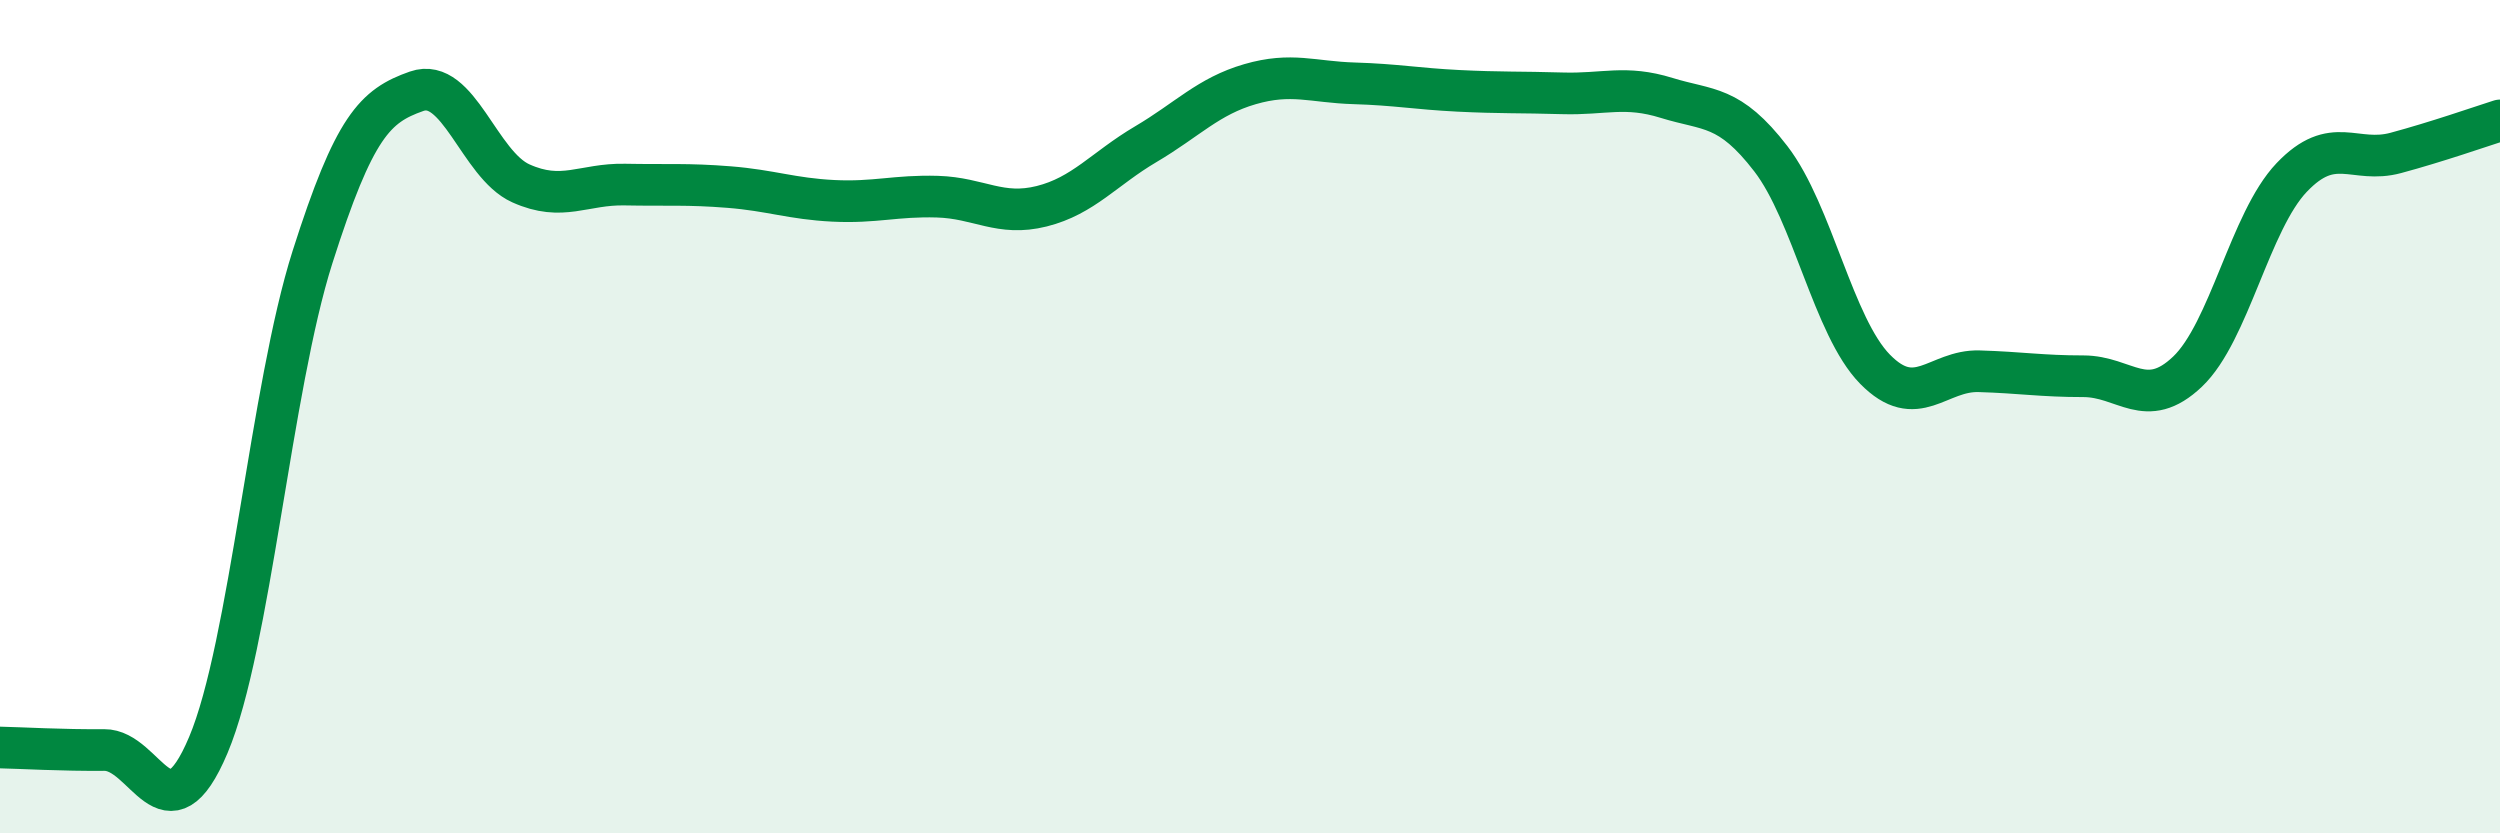
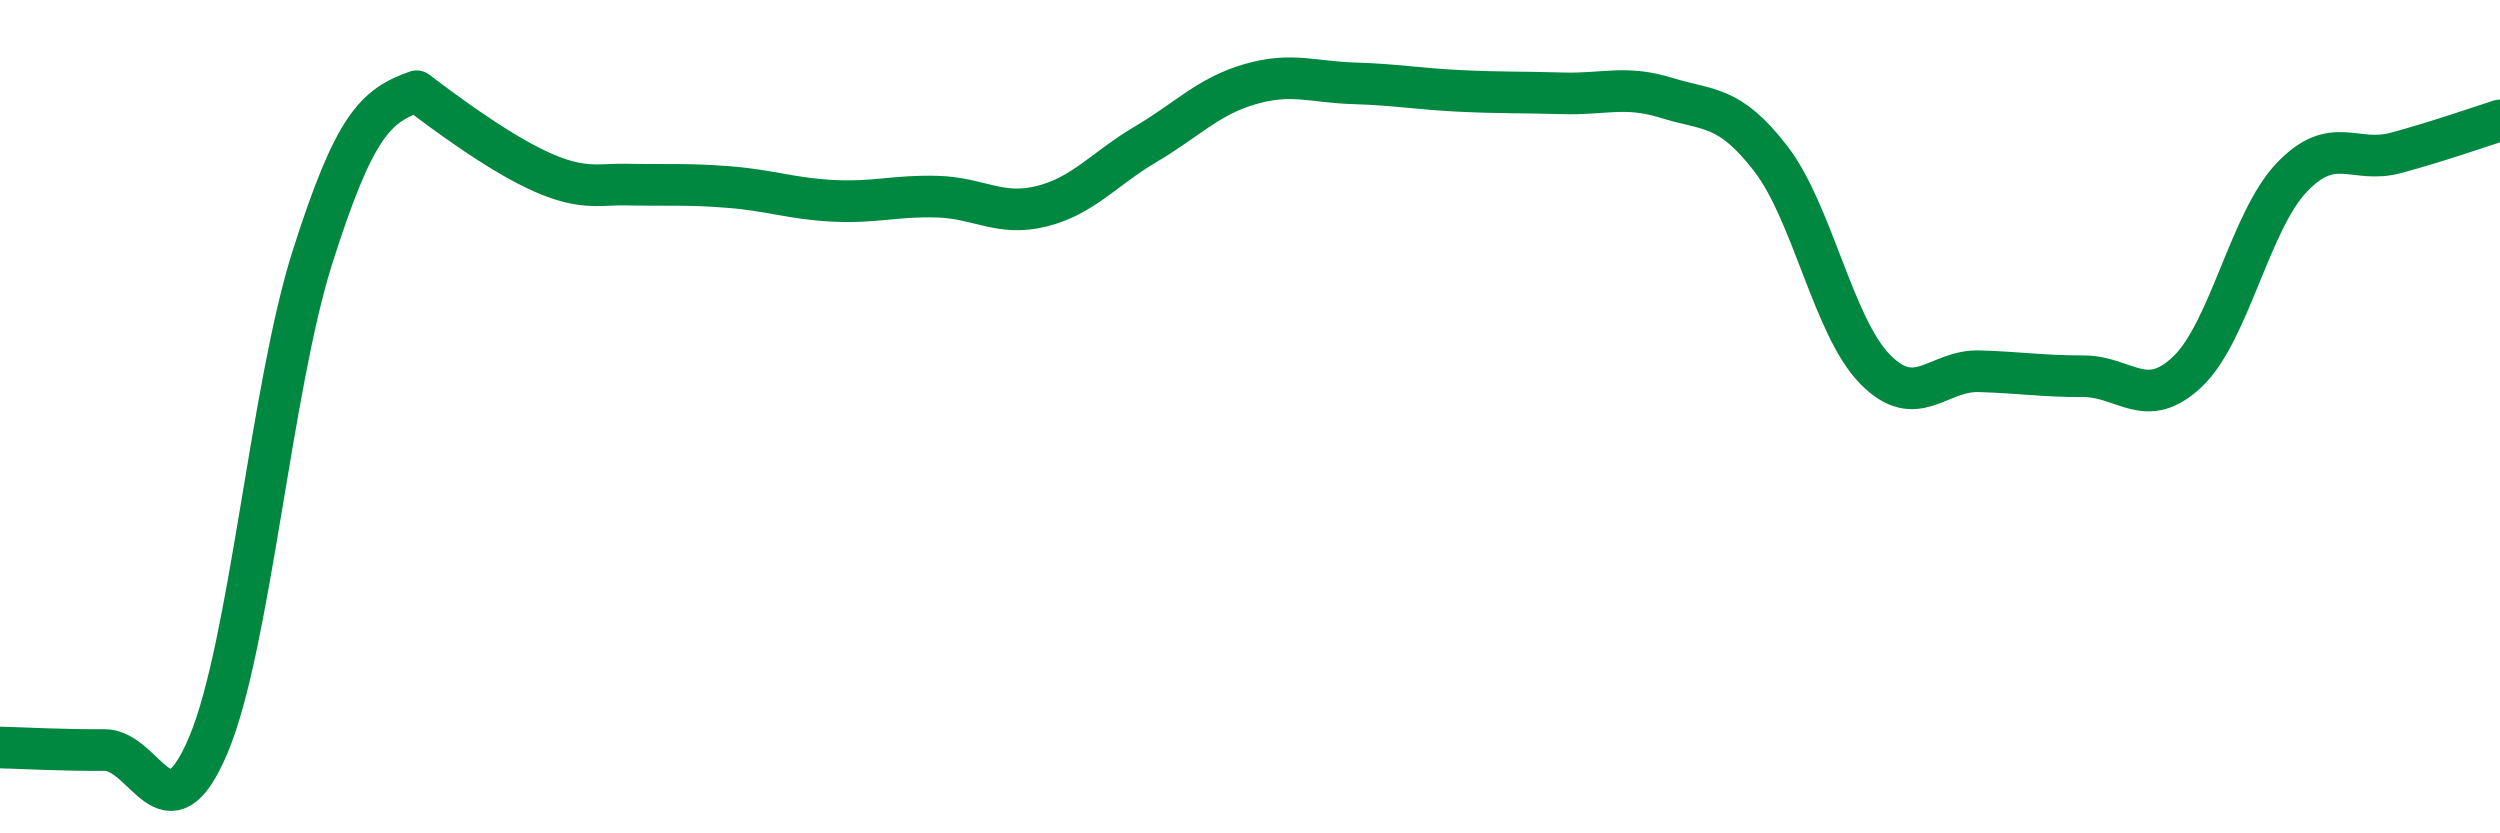
<svg xmlns="http://www.w3.org/2000/svg" width="60" height="20" viewBox="0 0 60 20">
-   <path d="M 0,17.94 C 0.5,17.95 1.5,18.01 2.5,18 C 3.5,17.99 4,20.25 5,17.88 C 6,15.51 6.5,9.31 7.5,6.17 C 8.5,3.03 9,2.54 10,2.19 C 11,1.84 11.5,3.95 12.5,4.4 C 13.5,4.85 14,4.41 15,4.43 C 16,4.45 16.5,4.41 17.5,4.49 C 18.5,4.57 19,4.77 20,4.82 C 21,4.87 21.5,4.69 22.5,4.72 C 23.5,4.75 24,5.2 25,4.95 C 26,4.7 26.5,4.05 27.5,3.46 C 28.5,2.87 29,2.31 30,2.02 C 31,1.73 31.5,1.97 32.5,2 C 33.5,2.03 34,2.13 35,2.18 C 36,2.23 36.5,2.21 37.5,2.24 C 38.5,2.27 39,2.04 40,2.35 C 41,2.66 41.5,2.51 42.5,3.81 C 43.5,5.11 44,7.84 45,8.86 C 46,9.88 46.5,8.88 47.5,8.91 C 48.5,8.94 49,9.03 50,9.03 C 51,9.03 51.5,9.87 52.5,8.92 C 53.5,7.97 54,5.31 55,4.26 C 56,3.21 56.5,3.94 57.5,3.67 C 58.5,3.4 59.5,3.05 60,2.89L60 20L0 20Z" fill="#008740" opacity="0.1" stroke-linecap="round" stroke-linejoin="round" />
-   <path d="M 0,17.94 C 0.5,17.95 1.5,18.01 2.5,18 C 3.5,17.99 4,20.25 5,17.88 C 6,15.51 6.5,9.31 7.5,6.17 C 8.5,3.03 9,2.54 10,2.19 C 11,1.84 11.5,3.95 12.5,4.4 C 13.5,4.85 14,4.41 15,4.43 C 16,4.45 16.5,4.41 17.5,4.49 C 18.5,4.57 19,4.77 20,4.82 C 21,4.87 21.5,4.69 22.5,4.72 C 23.5,4.75 24,5.2 25,4.95 C 26,4.7 26.5,4.05 27.5,3.46 C 28.5,2.87 29,2.31 30,2.02 C 31,1.73 31.5,1.97 32.5,2 C 33.5,2.03 34,2.13 35,2.18 C 36,2.23 36.5,2.21 37.5,2.24 C 38.5,2.27 39,2.04 40,2.35 C 41,2.66 41.5,2.51 42.5,3.81 C 43.5,5.11 44,7.84 45,8.86 C 46,9.88 46.5,8.88 47.5,8.91 C 48.5,8.94 49,9.03 50,9.03 C 51,9.03 51.5,9.87 52.5,8.92 C 53.5,7.97 54,5.31 55,4.26 C 56,3.21 56.5,3.94 57.5,3.67 C 58.5,3.4 59.5,3.05 60,2.89" stroke="#008740" stroke-width="1" fill="none" stroke-linecap="round" stroke-linejoin="round" />
+   <path d="M 0,17.94 C 0.5,17.95 1.5,18.01 2.5,18 C 3.5,17.99 4,20.25 5,17.88 C 6,15.51 6.5,9.31 7.5,6.17 C 8.5,3.03 9,2.54 10,2.19 C 13.5,4.85 14,4.41 15,4.43 C 16,4.45 16.5,4.41 17.5,4.49 C 18.5,4.57 19,4.77 20,4.82 C 21,4.87 21.5,4.69 22.5,4.72 C 23.5,4.75 24,5.2 25,4.95 C 26,4.7 26.5,4.05 27.5,3.46 C 28.5,2.87 29,2.31 30,2.02 C 31,1.73 31.5,1.97 32.5,2 C 33.5,2.03 34,2.13 35,2.18 C 36,2.23 36.5,2.21 37.5,2.24 C 38.5,2.27 39,2.04 40,2.35 C 41,2.66 41.5,2.51 42.5,3.81 C 43.5,5.11 44,7.84 45,8.86 C 46,9.88 46.5,8.88 47.5,8.91 C 48.5,8.94 49,9.03 50,9.03 C 51,9.03 51.5,9.87 52.5,8.92 C 53.5,7.97 54,5.31 55,4.26 C 56,3.21 56.5,3.94 57.5,3.67 C 58.5,3.4 59.5,3.05 60,2.89" stroke="#008740" stroke-width="1" fill="none" stroke-linecap="round" stroke-linejoin="round" />
</svg>